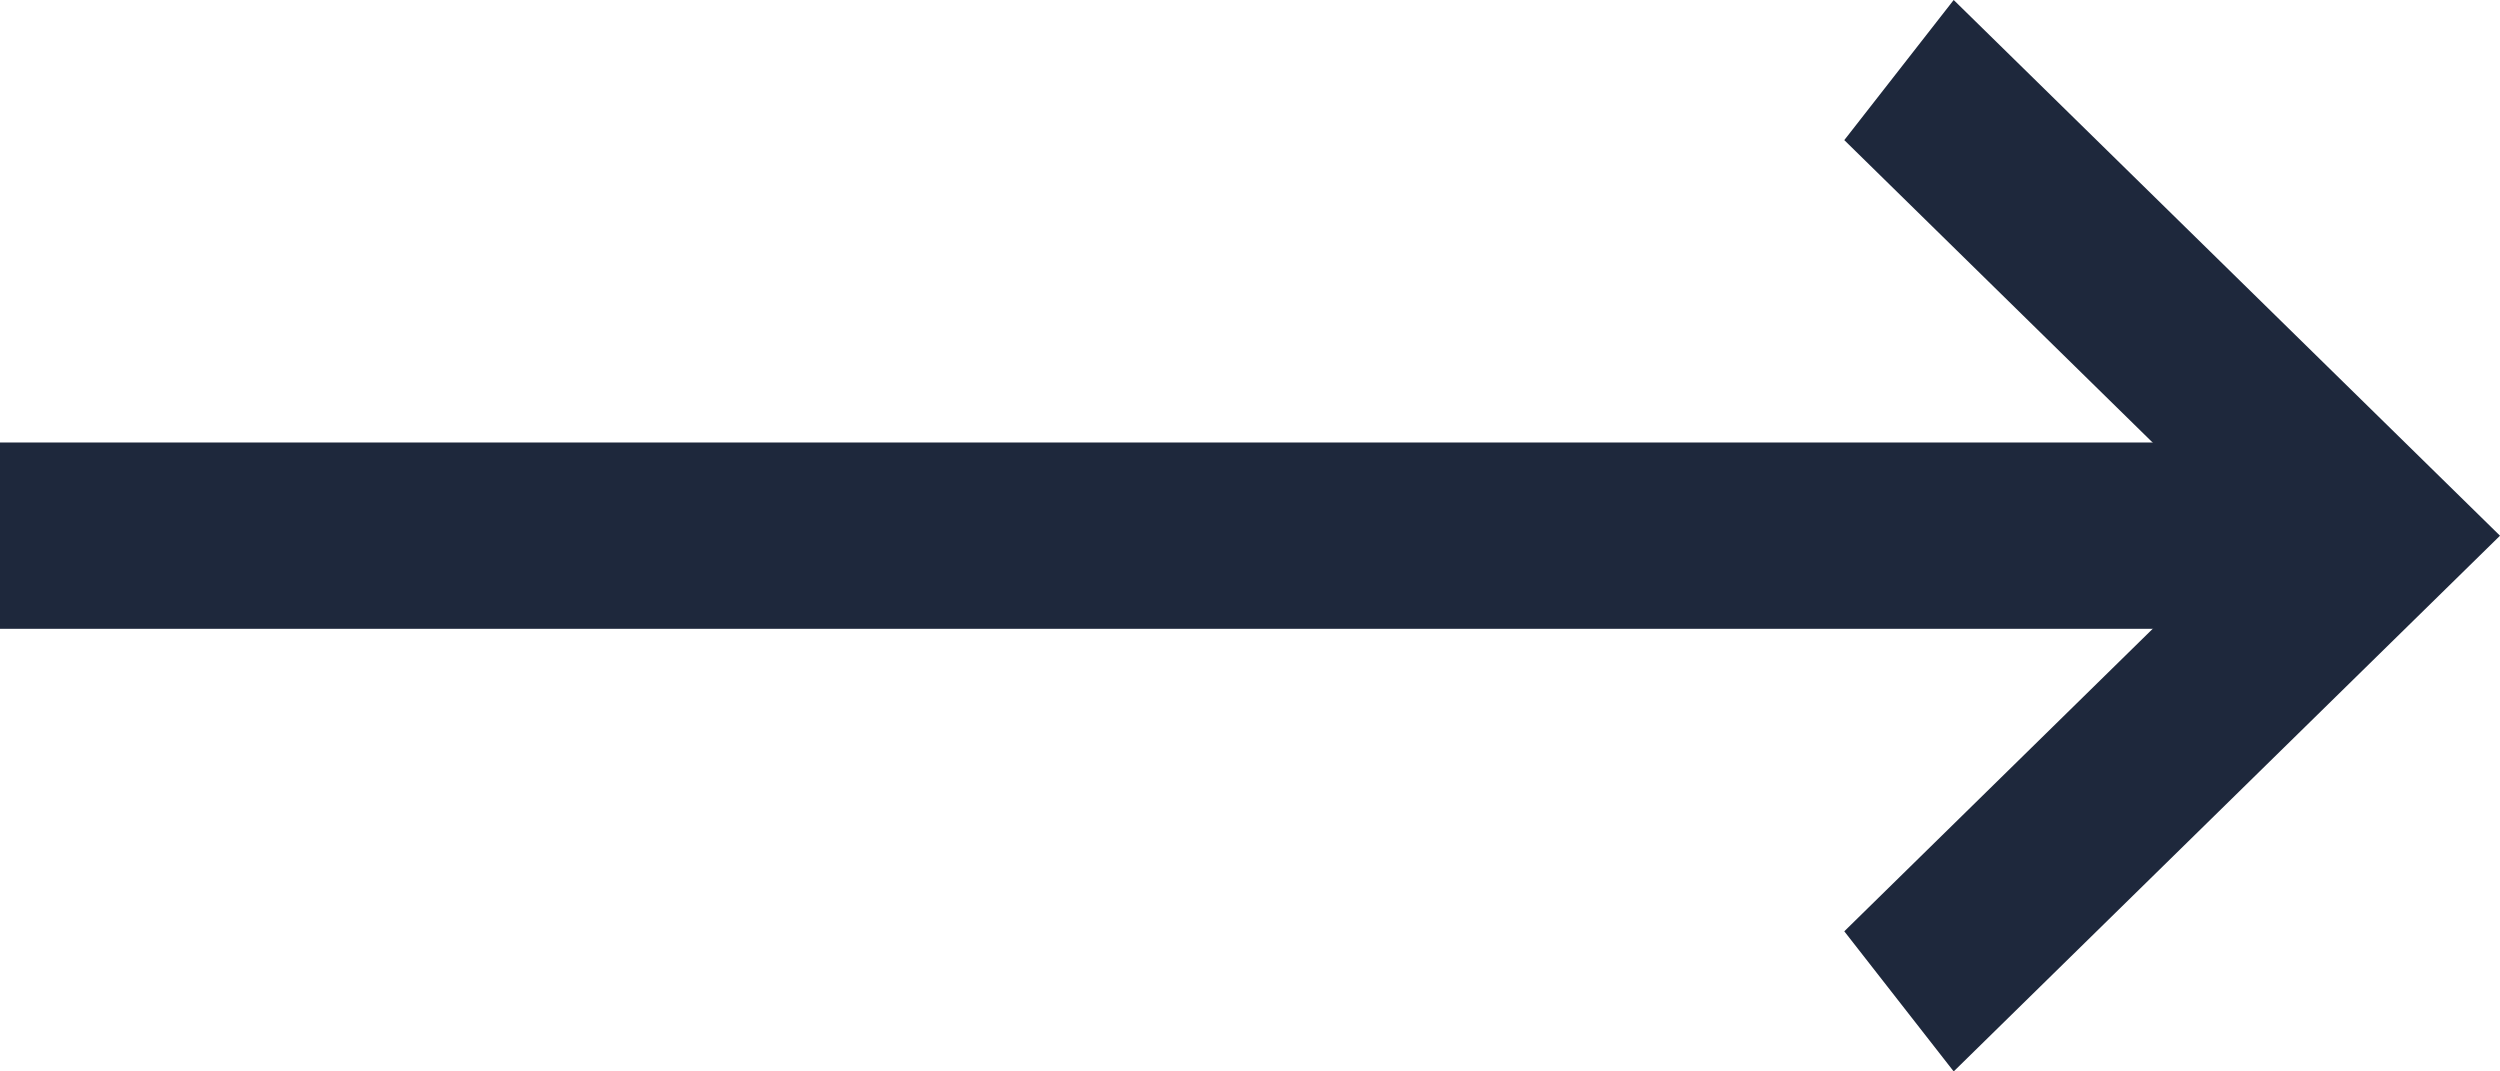
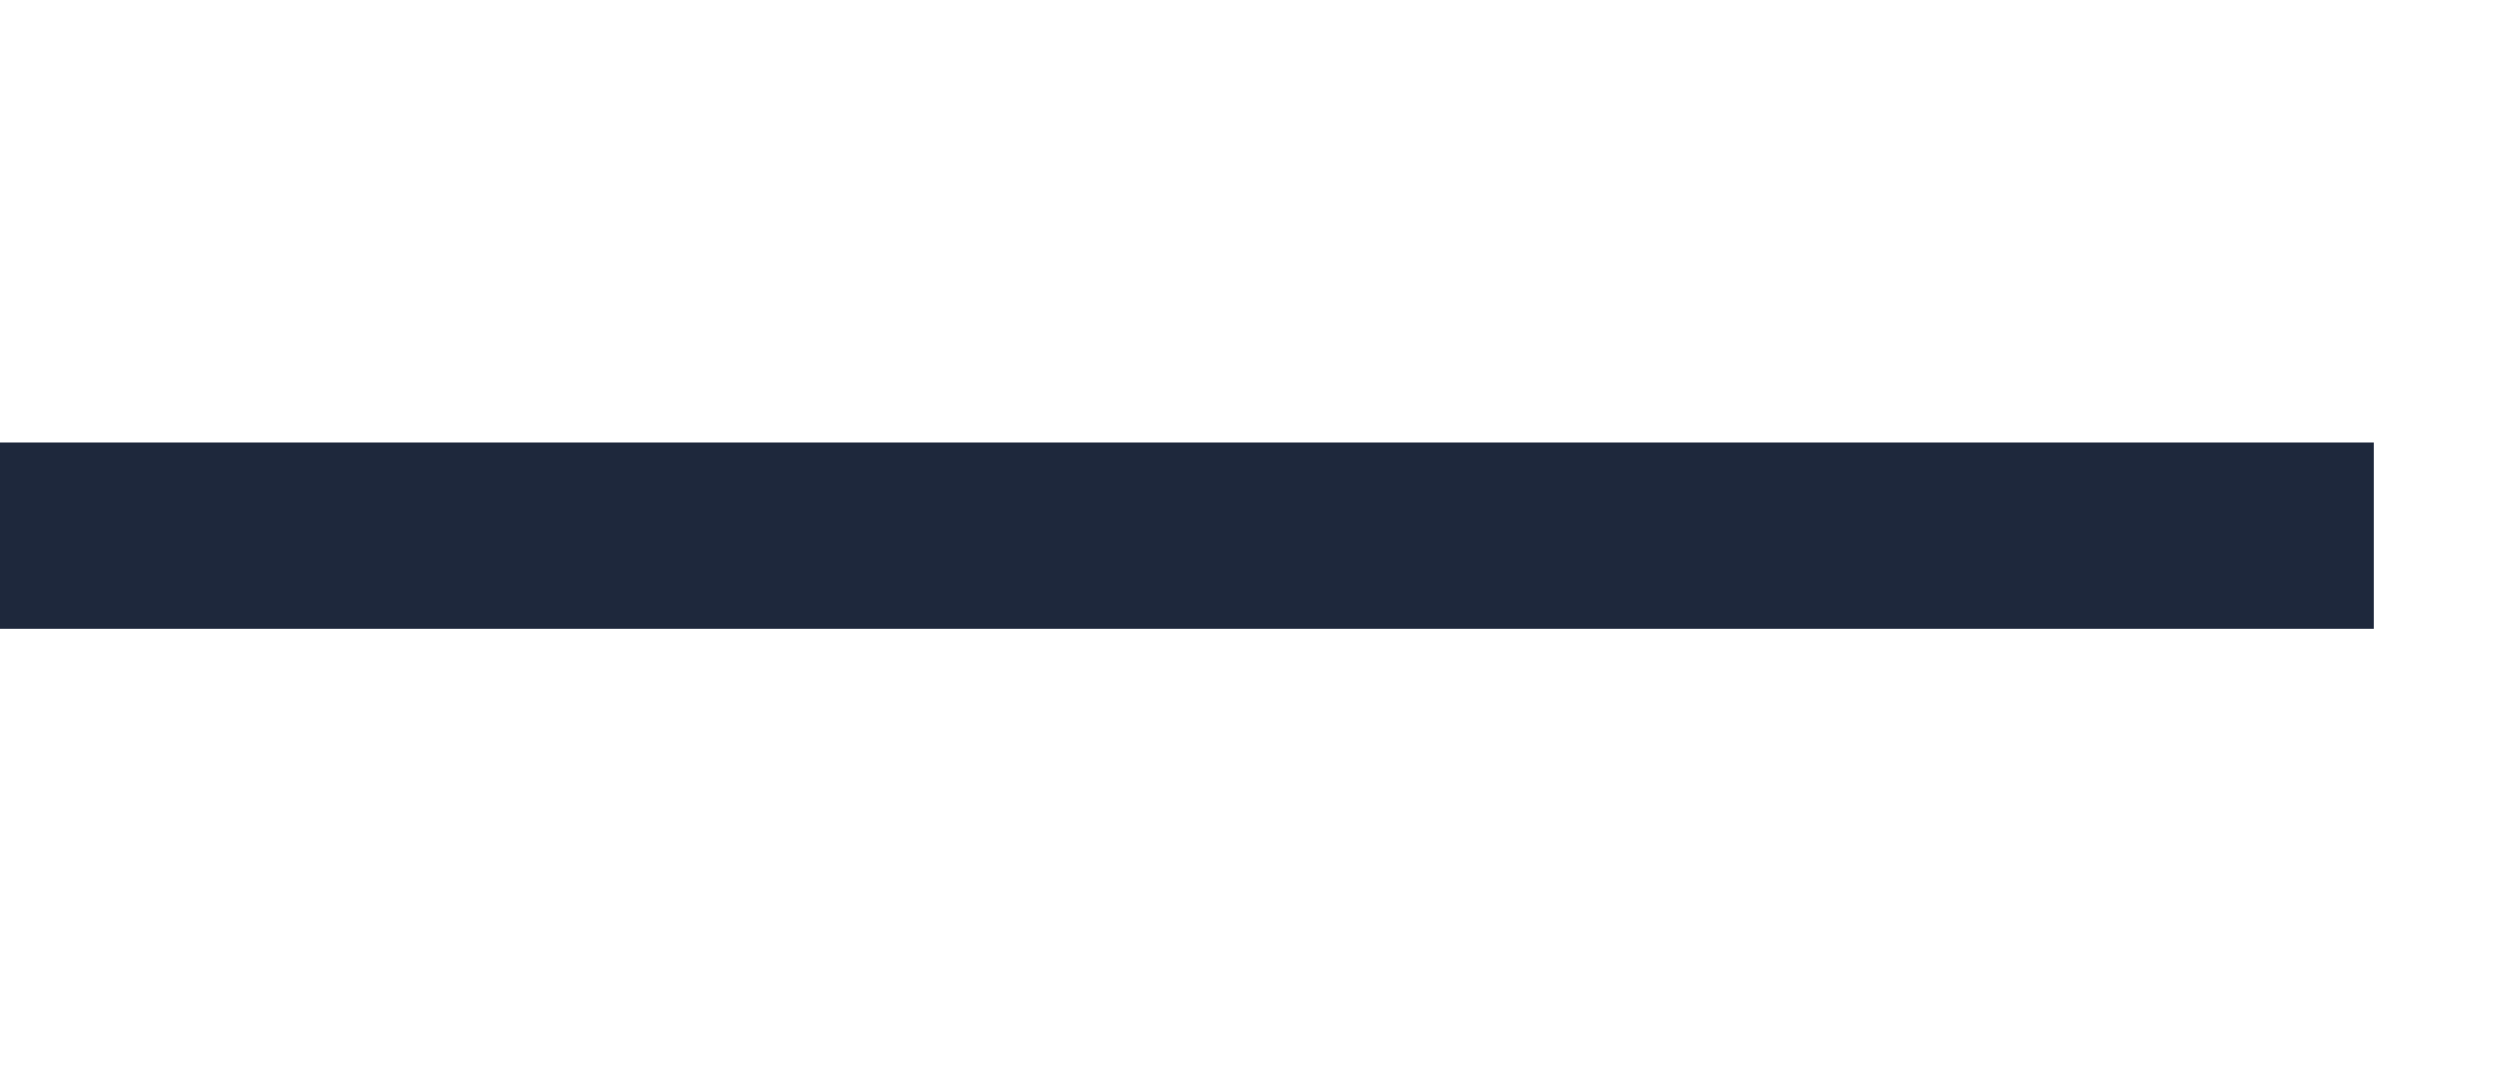
<svg xmlns="http://www.w3.org/2000/svg" width="21" height="9" viewBox="0 0 21 9" fill="none">
-   <path fill-rule="evenodd" clip-rule="evenodd" d="M19.94 5.282H0V3.717H19.94V5.282Z" fill="#1E283C" />
-   <path fill-rule="evenodd" clip-rule="evenodd" d="M18.88 4.5L15.492 1.177L16.411 0L21 4.5L16.411 9L15.492 7.823L18.88 4.5Z" fill="#1E283C" />
+   <path fill-rule="evenodd" clip-rule="evenodd" d="M19.94 5.282H0V3.717H19.94V5.282" fill="#1E283C" />
</svg>